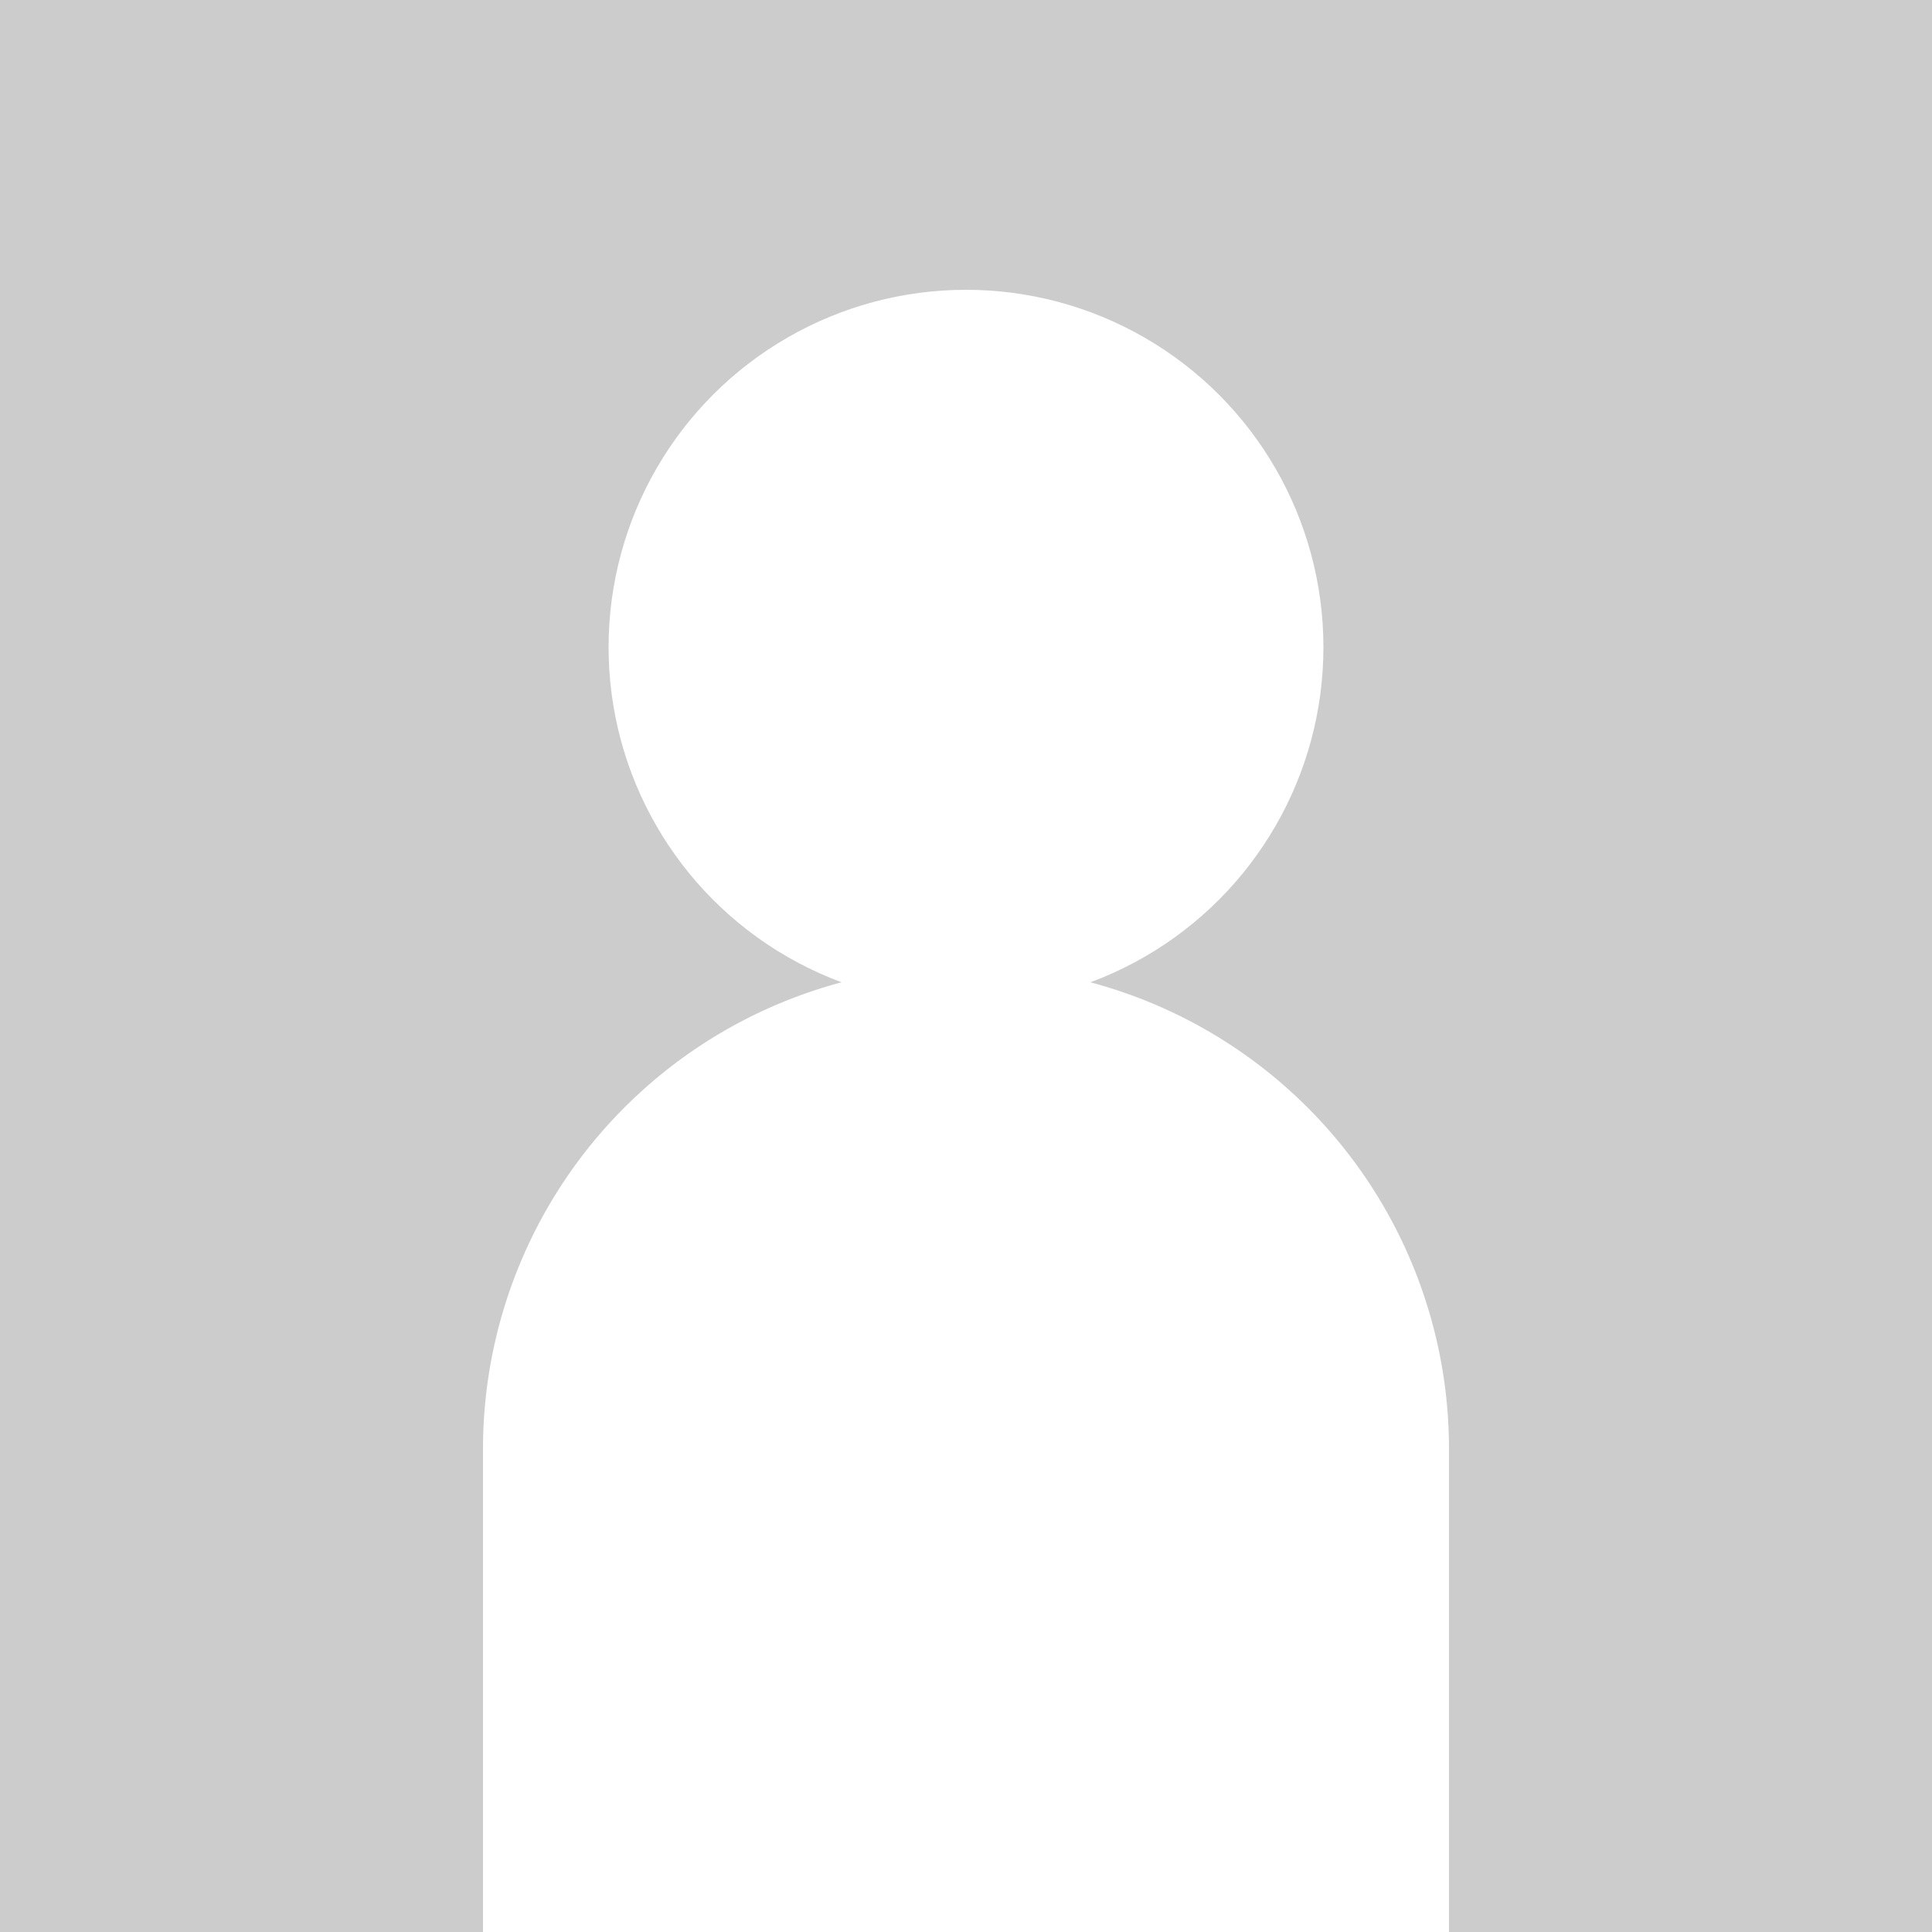
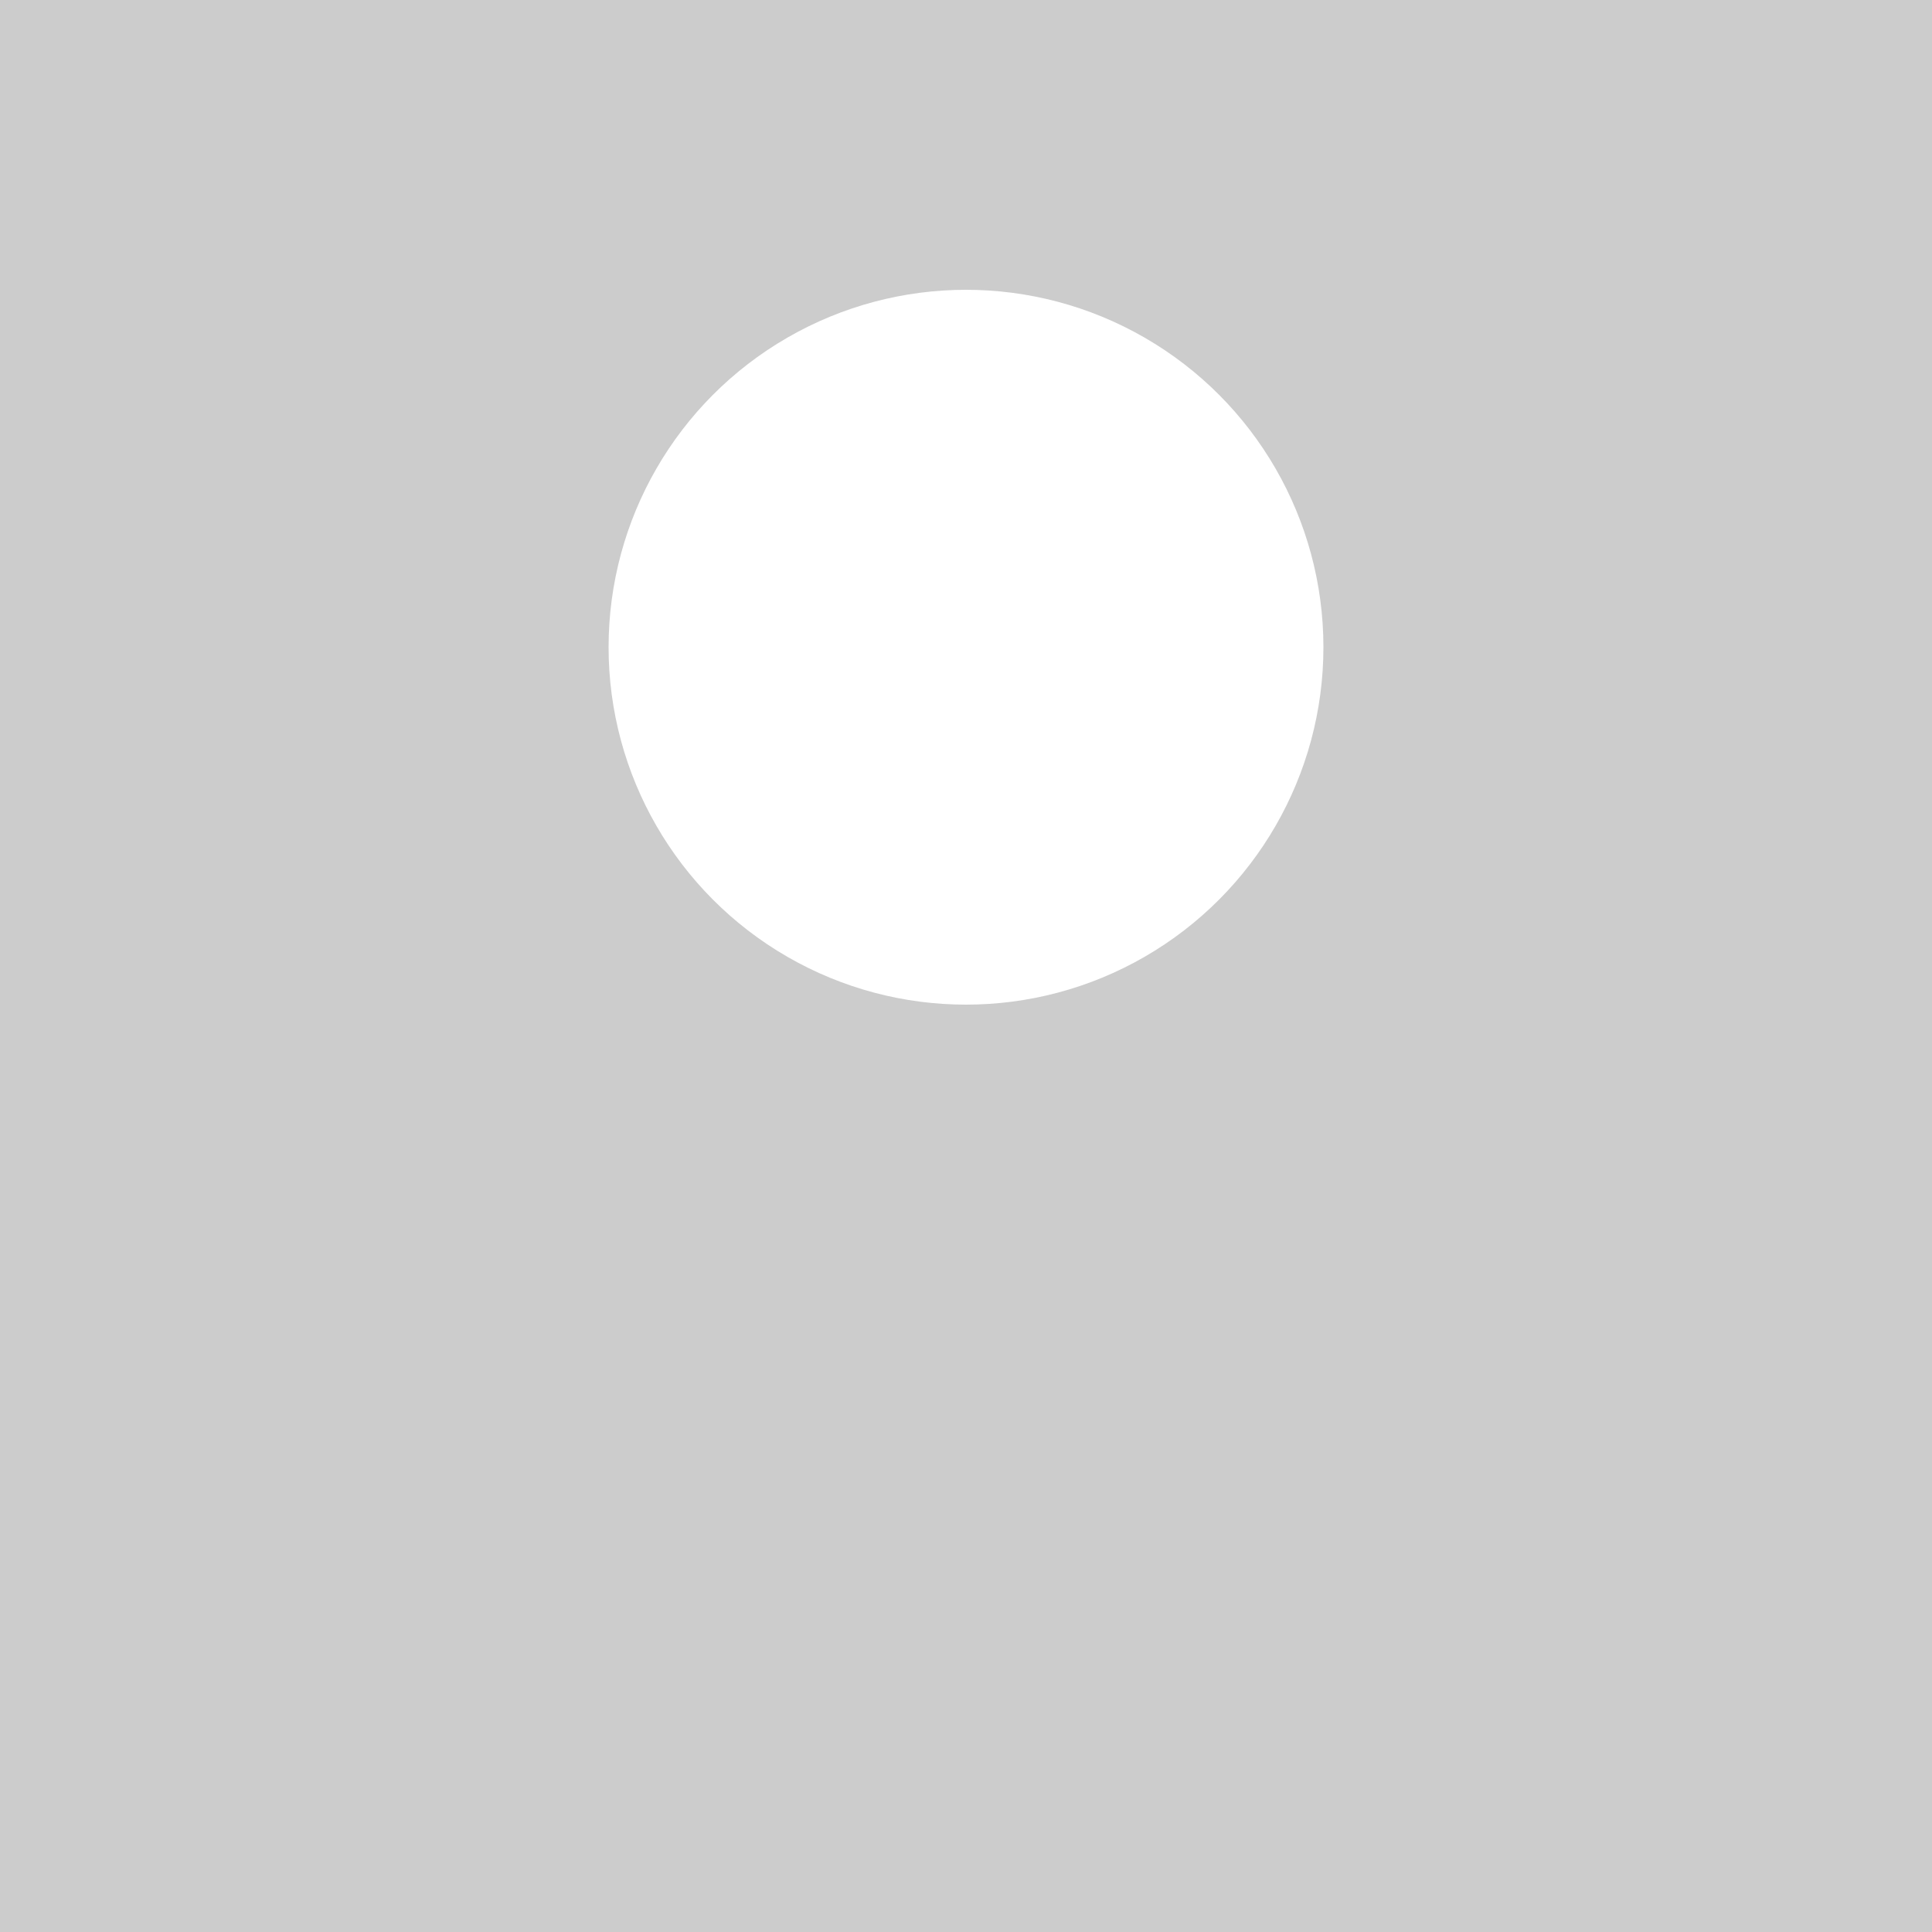
<svg xmlns="http://www.w3.org/2000/svg" width="200" height="200" viewBox="0 0 200 200">
  <g transform="translate(-6854 651)">
    <rect width="200" height="200" transform="translate(6854 -651)" fill="#ccc" />
    <circle cx="37" cy="37" r="37" transform="translate(6917 -621)" fill="#fff" />
-     <path d="M50,0h0a50,50,0,0,1,50,50v50a0,0,0,0,1,0,0H0a0,0,0,0,1,0,0V50A50,50,0,0,1,50,0Z" transform="translate(6904 -551)" fill="#fff" />
  </g>
</svg>